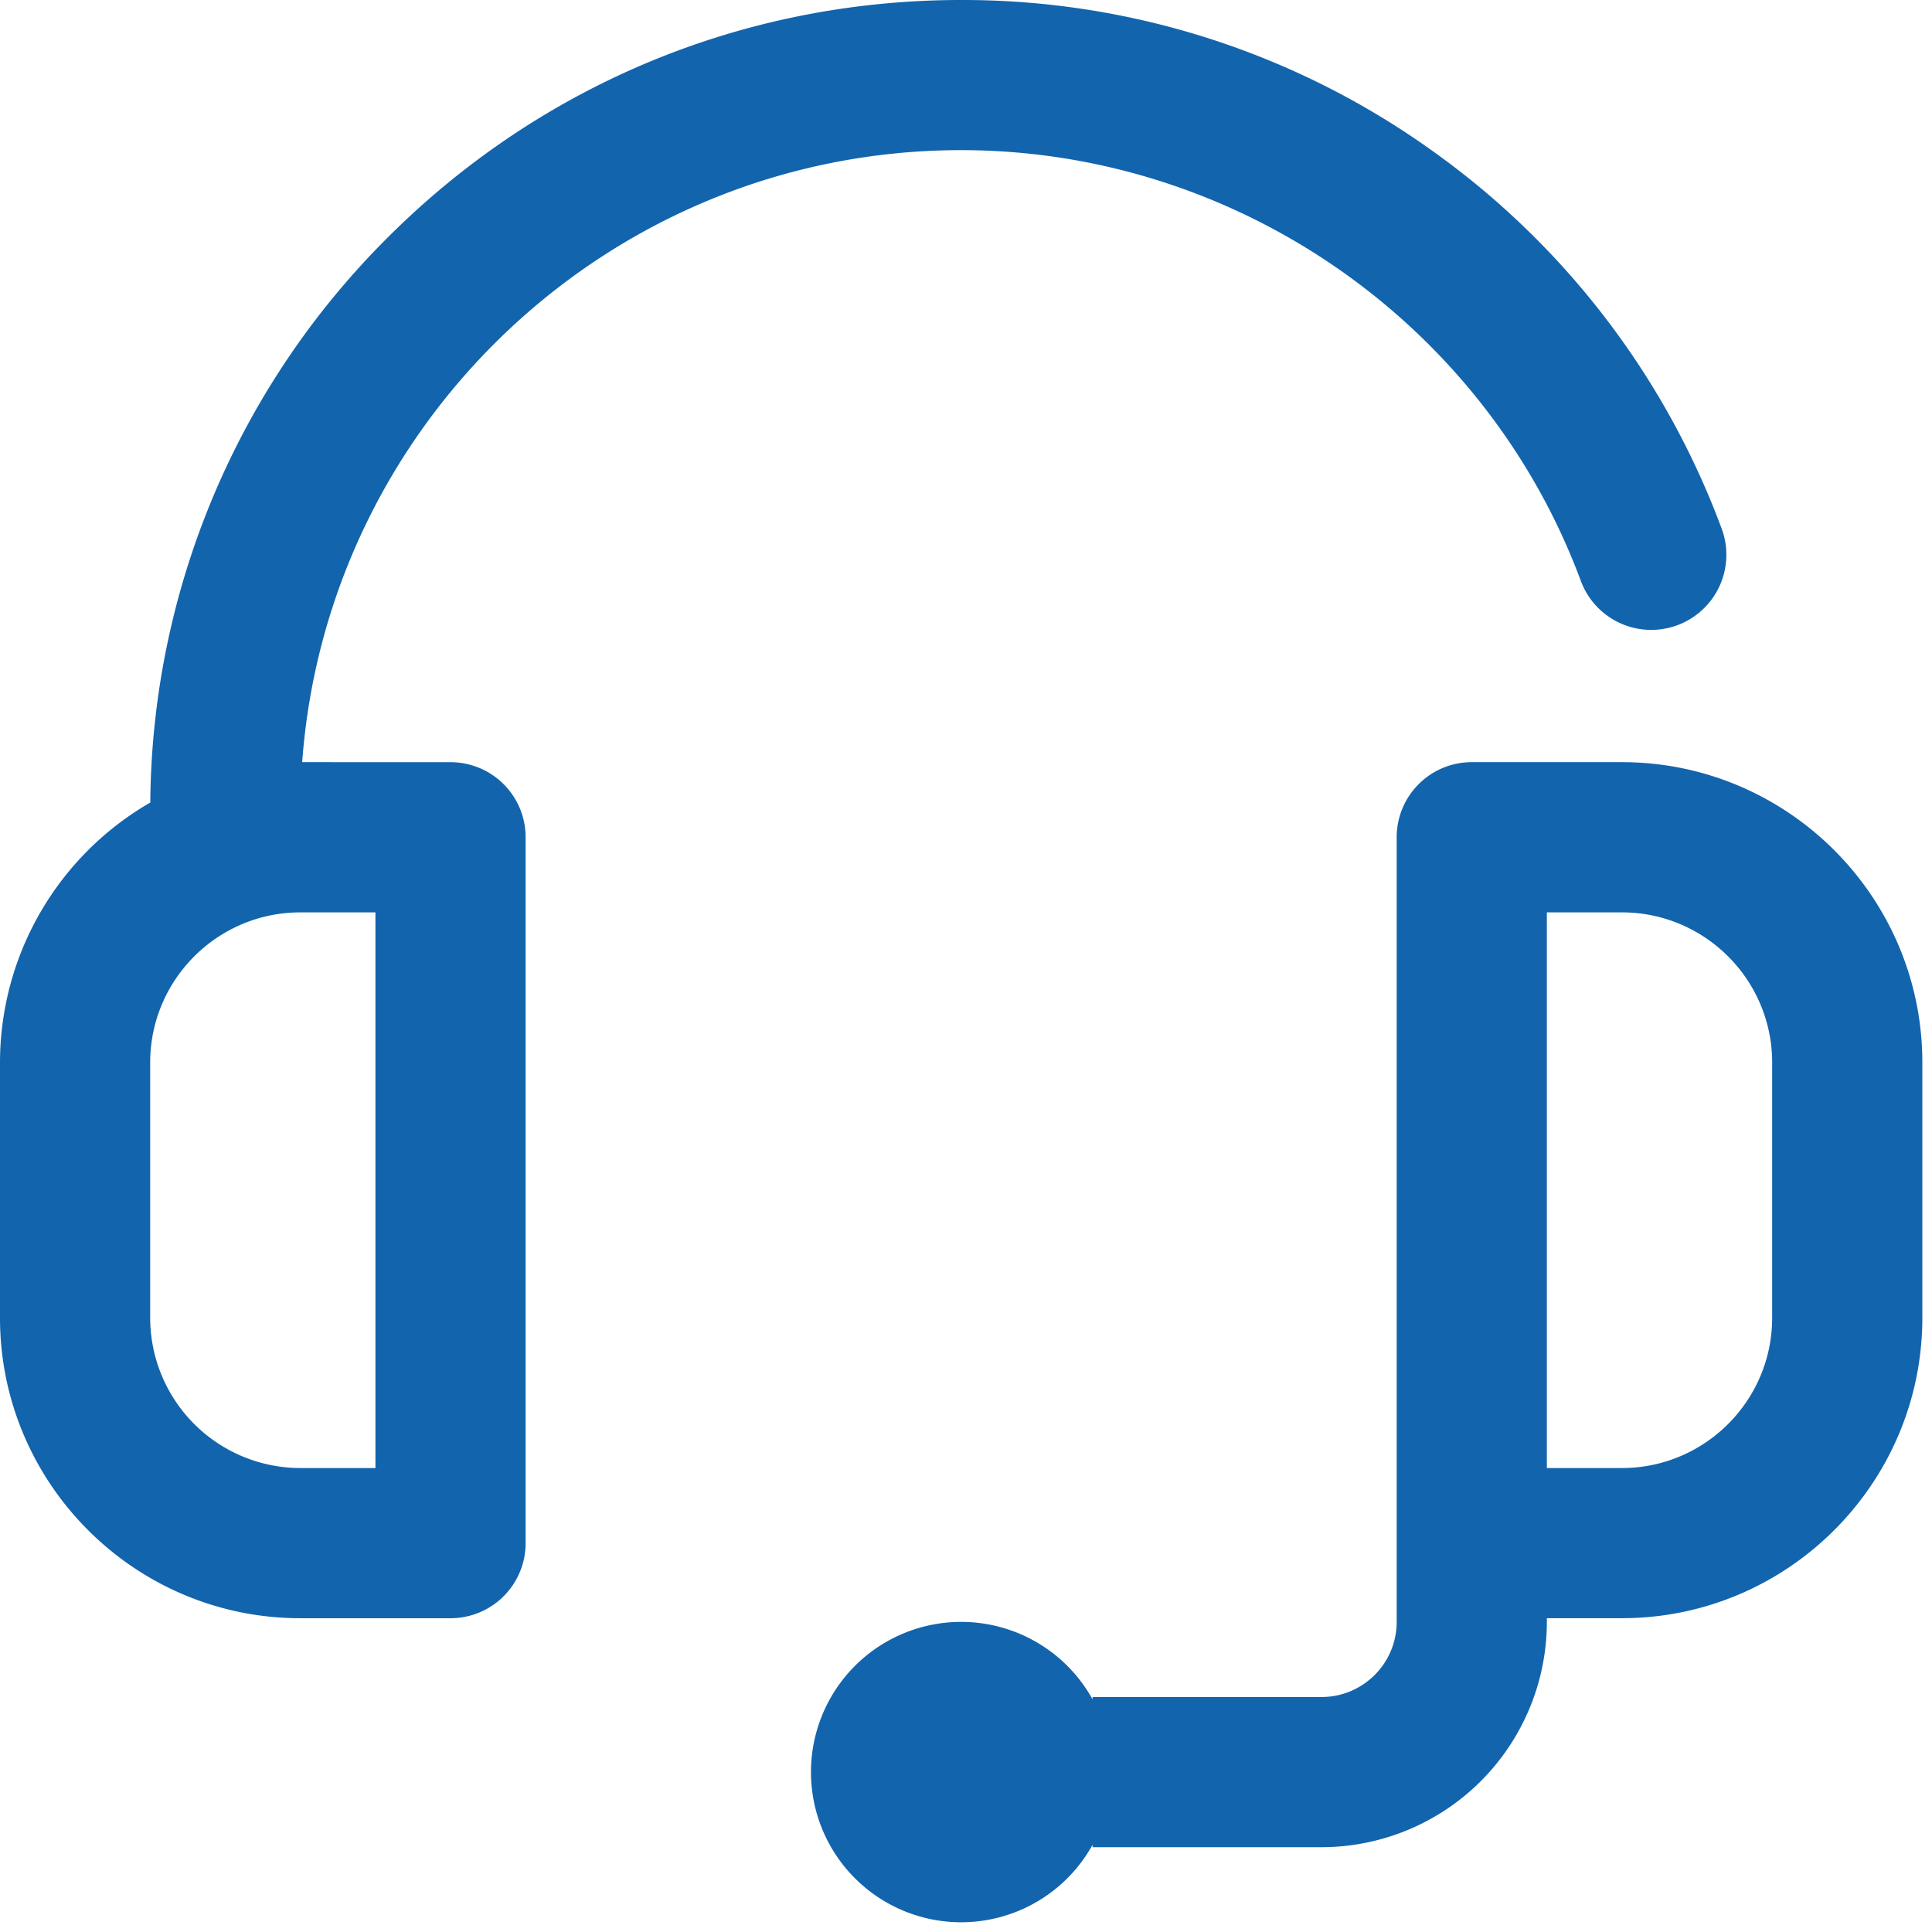
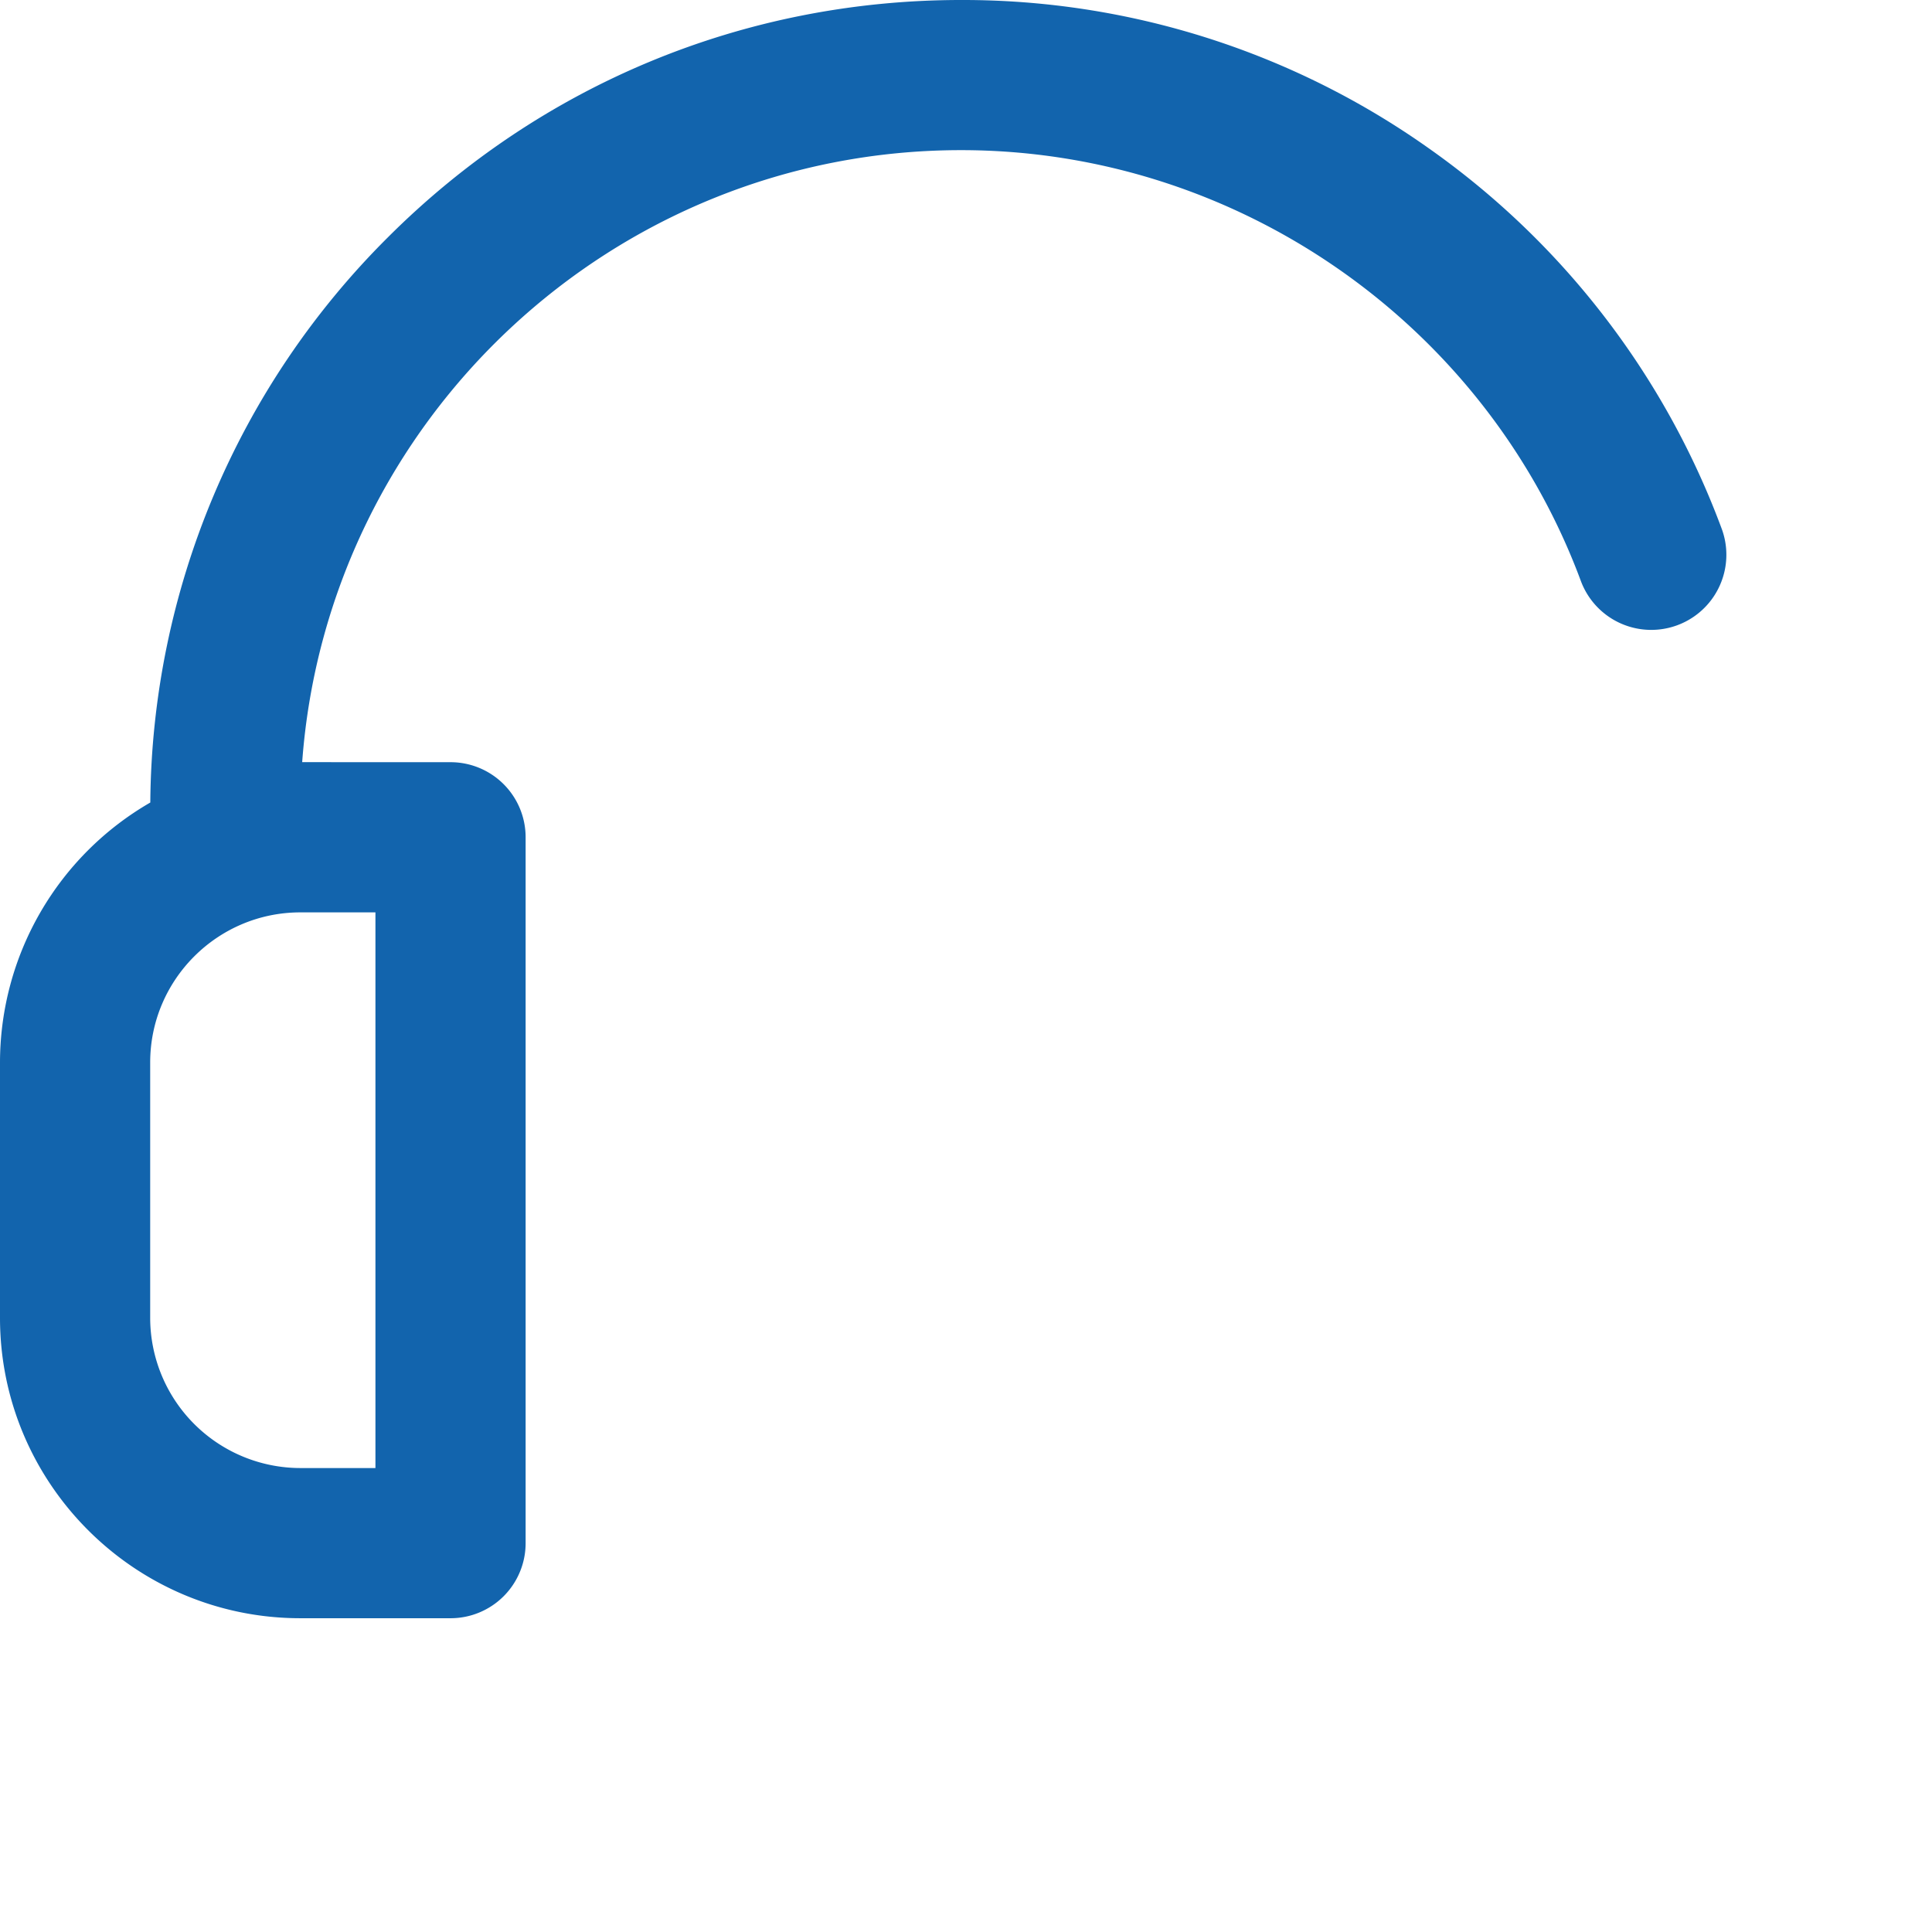
<svg xmlns="http://www.w3.org/2000/svg" width="49" height="49" viewBox="0 0 49 49">
  <g>
    <g>
      <g>
        <g>
          <g>
            <path fill="#1264ad" d="M9.522 37.233H7.618a3.813 3.813 0 0 1-3.809-3.81v-6.475c0-2.1 1.709-3.808 3.809-3.808h1.904zM7.664 19.33c.635-8.666 7.889-15.522 16.713-15.522 6.984 0 13.303 4.398 15.724 10.945a1.905 1.905 0 0 0 3.573-1.322 20.518 20.518 0 0 0-7.416-9.655A20.436 20.436 0 0 0 24.378 0c-5.495 0-10.66 2.14-14.545 6.024a20.43 20.43 0 0 0-6.021 14.33A7.62 7.62 0 0 0 0 26.949v6.475c0 4.2 3.417 7.618 7.618 7.618h3.809a1.904 1.904 0 0 0 1.904-1.905V21.235a1.904 1.904 0 0 0-1.904-1.904z" />
          </g>
          <g>
-             <path fill="#1264ad" d="M44.946 33.424c0 2.1-1.709 3.809-3.809 3.809h-1.905V23.14h1.905c2.1 0 3.809 1.708 3.809 3.808zM41.137 19.33h-3.809a1.904 1.904 0 0 0-1.905 1.904v19.902c0 1.05-.854 1.904-1.904 1.904H27.71v.06a3.809 3.809 0 1 0 0 3.688v.061h5.809a5.72 5.72 0 0 0 5.713-5.713v-.095h1.905c4.2 0 7.618-3.418 7.618-7.618v-6.475c0-4.201-3.418-7.618-7.618-7.618z" />
-           </g>
+             </g>
        </g>
      </g>
    </g>
  </g>
</svg>